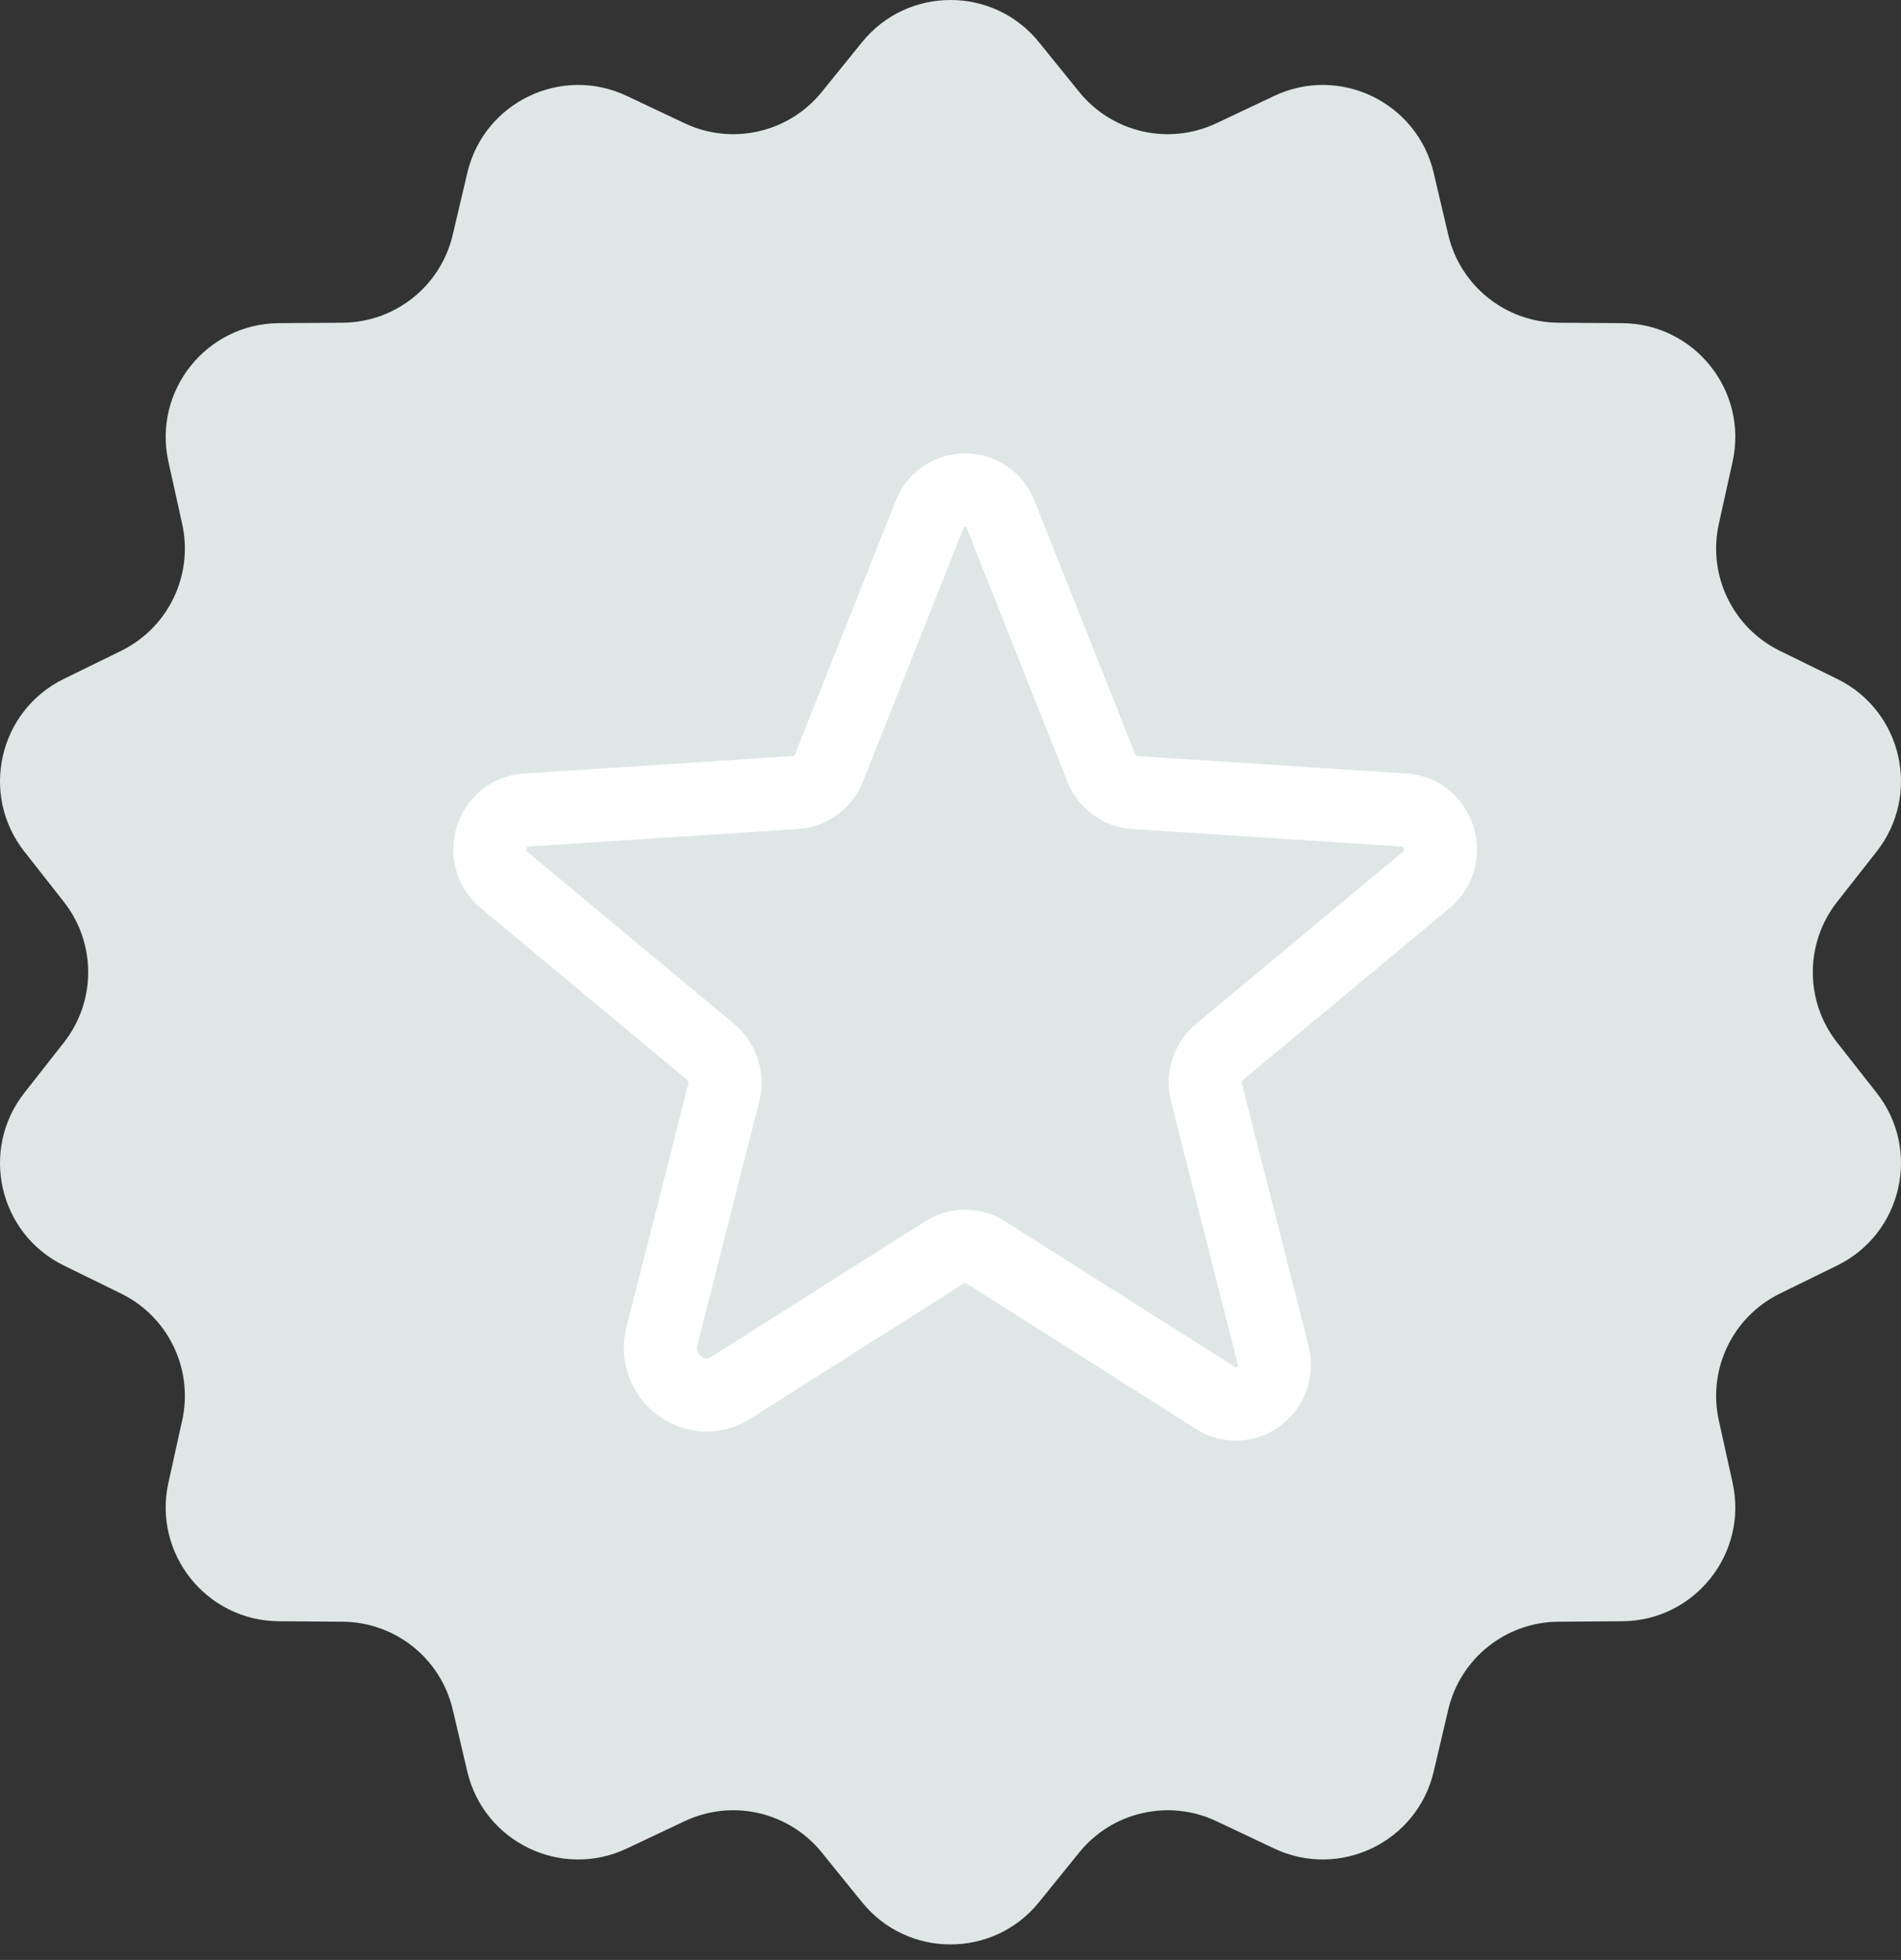
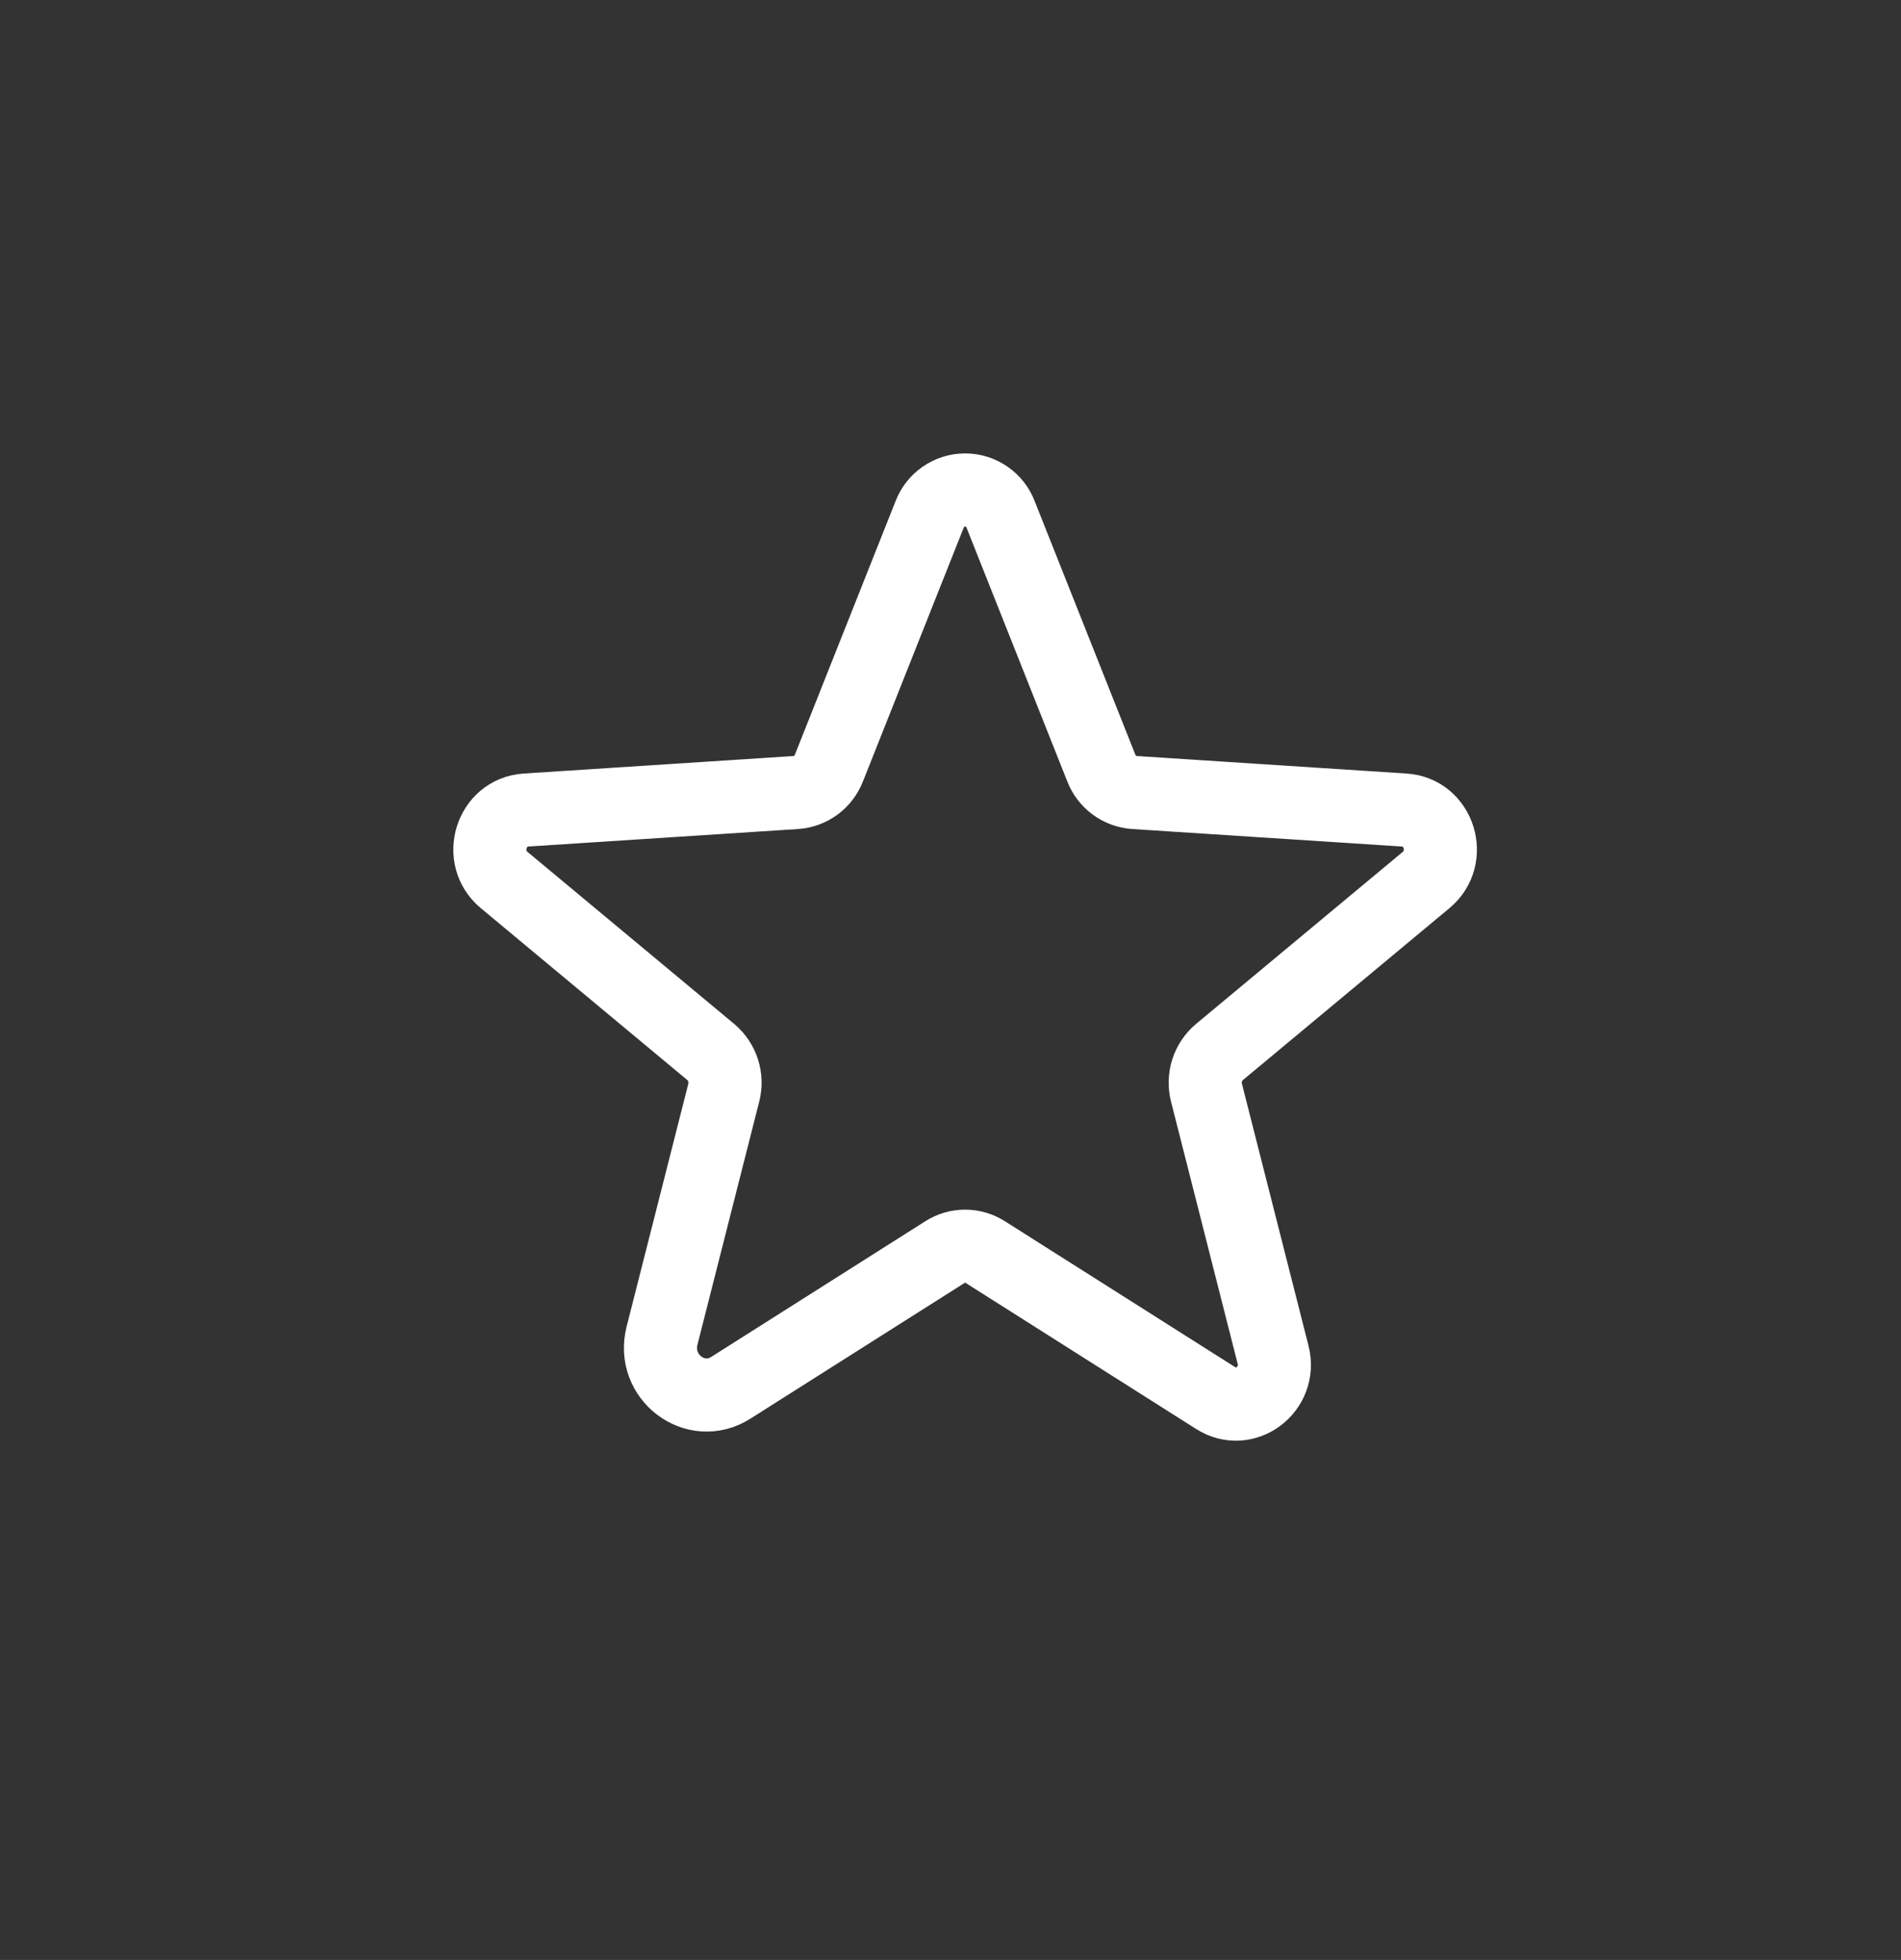
<svg xmlns="http://www.w3.org/2000/svg" width="65" height="67" viewBox="0 0 65 67" fill="none">
  <rect x="0" y="0" width="65" height="67" fill="#333333" stroke="none" />
-   <path d="M29.473 1.445C31.031 -0.482 33.969 -0.482 35.527 1.445L36.9 3.142C38.03 4.538 39.969 4.981 41.592 4.213L43.566 3.28C45.806 2.22 48.452 3.495 49.021 5.907L49.521 8.031C49.933 9.78 51.488 11.019 53.284 11.032L55.467 11.047C57.945 11.065 59.776 13.361 59.242 15.781L58.771 17.912C58.383 19.666 59.246 21.458 60.859 22.249L62.819 23.209C65.044 24.3 65.698 27.164 64.166 29.112L62.818 30.828C61.707 32.24 61.707 34.229 62.818 35.641L64.166 37.357C65.698 39.305 65.044 42.169 62.819 43.26L60.859 44.221C59.246 45.011 58.383 46.803 58.771 48.557L59.242 50.688C59.776 53.108 57.945 55.405 55.467 55.422L53.284 55.438C51.488 55.45 49.933 56.69 49.521 58.438L49.021 60.563C48.452 62.975 45.806 64.249 43.566 63.19L41.592 62.257C39.969 61.489 38.03 61.931 36.9 63.328L35.527 65.025C33.969 66.951 31.031 66.951 29.473 65.025L28.1 63.328C26.97 61.931 25.031 61.489 23.408 62.257L21.434 63.19C19.194 64.249 16.548 62.975 15.979 60.563L15.479 58.438C15.067 56.69 13.512 55.45 11.716 55.438L9.533 55.422C7.055 55.405 5.224 53.108 5.758 50.688L6.229 48.557C6.617 46.803 5.754 45.011 4.141 44.221L2.181 43.26C-0.044 42.169 -0.698 39.305 0.834 37.357L2.182 35.641C3.293 34.229 3.293 32.24 2.182 30.828L0.834 29.112C-0.698 27.164 -0.044 24.3 2.181 23.209L4.141 22.249C5.754 21.458 6.617 19.666 6.229 17.912L5.758 15.781C5.224 13.361 7.055 11.065 9.533 11.047L11.716 11.032C13.512 11.019 15.067 9.78 15.479 8.031L15.979 5.907C16.548 3.495 19.194 2.22 21.434 3.28L23.408 4.213C25.031 4.981 26.97 4.538 28.1 3.142L29.473 1.445Z" fill="#DEE7E6" />
  <path d="M33.689 42.802L41.57 47.795C42.577 48.433 43.828 47.484 43.529 46.308L41.252 37.351C41.188 37.102 41.196 36.839 41.274 36.594C41.352 36.349 41.498 36.13 41.695 35.964L48.762 30.083C49.691 29.31 49.211 27.769 48.018 27.691L38.79 27.092C38.541 27.075 38.303 26.987 38.102 26.839C37.902 26.691 37.747 26.489 37.657 26.256L34.215 17.589C34.122 17.342 33.955 17.13 33.738 16.98C33.521 16.83 33.264 16.75 33 16.75C32.736 16.75 32.479 16.83 32.262 16.98C32.045 17.13 31.878 17.342 31.785 17.589L28.343 26.256C28.253 26.489 28.098 26.691 27.898 26.839C27.697 26.987 27.459 27.075 27.21 27.092L17.982 27.691C16.789 27.769 16.309 29.31 17.238 30.083L24.305 35.964C24.502 36.13 24.648 36.349 24.726 36.594C24.805 36.839 24.812 37.102 24.748 37.351L22.637 45.658C22.278 47.069 23.779 48.208 24.987 47.442L32.311 42.802C32.517 42.671 32.756 42.601 33 42.601C33.244 42.601 33.483 42.671 33.689 42.802V42.802Z" stroke="white" stroke-width="2.5" stroke-linecap="round" stroke-linejoin="round" />
</svg>